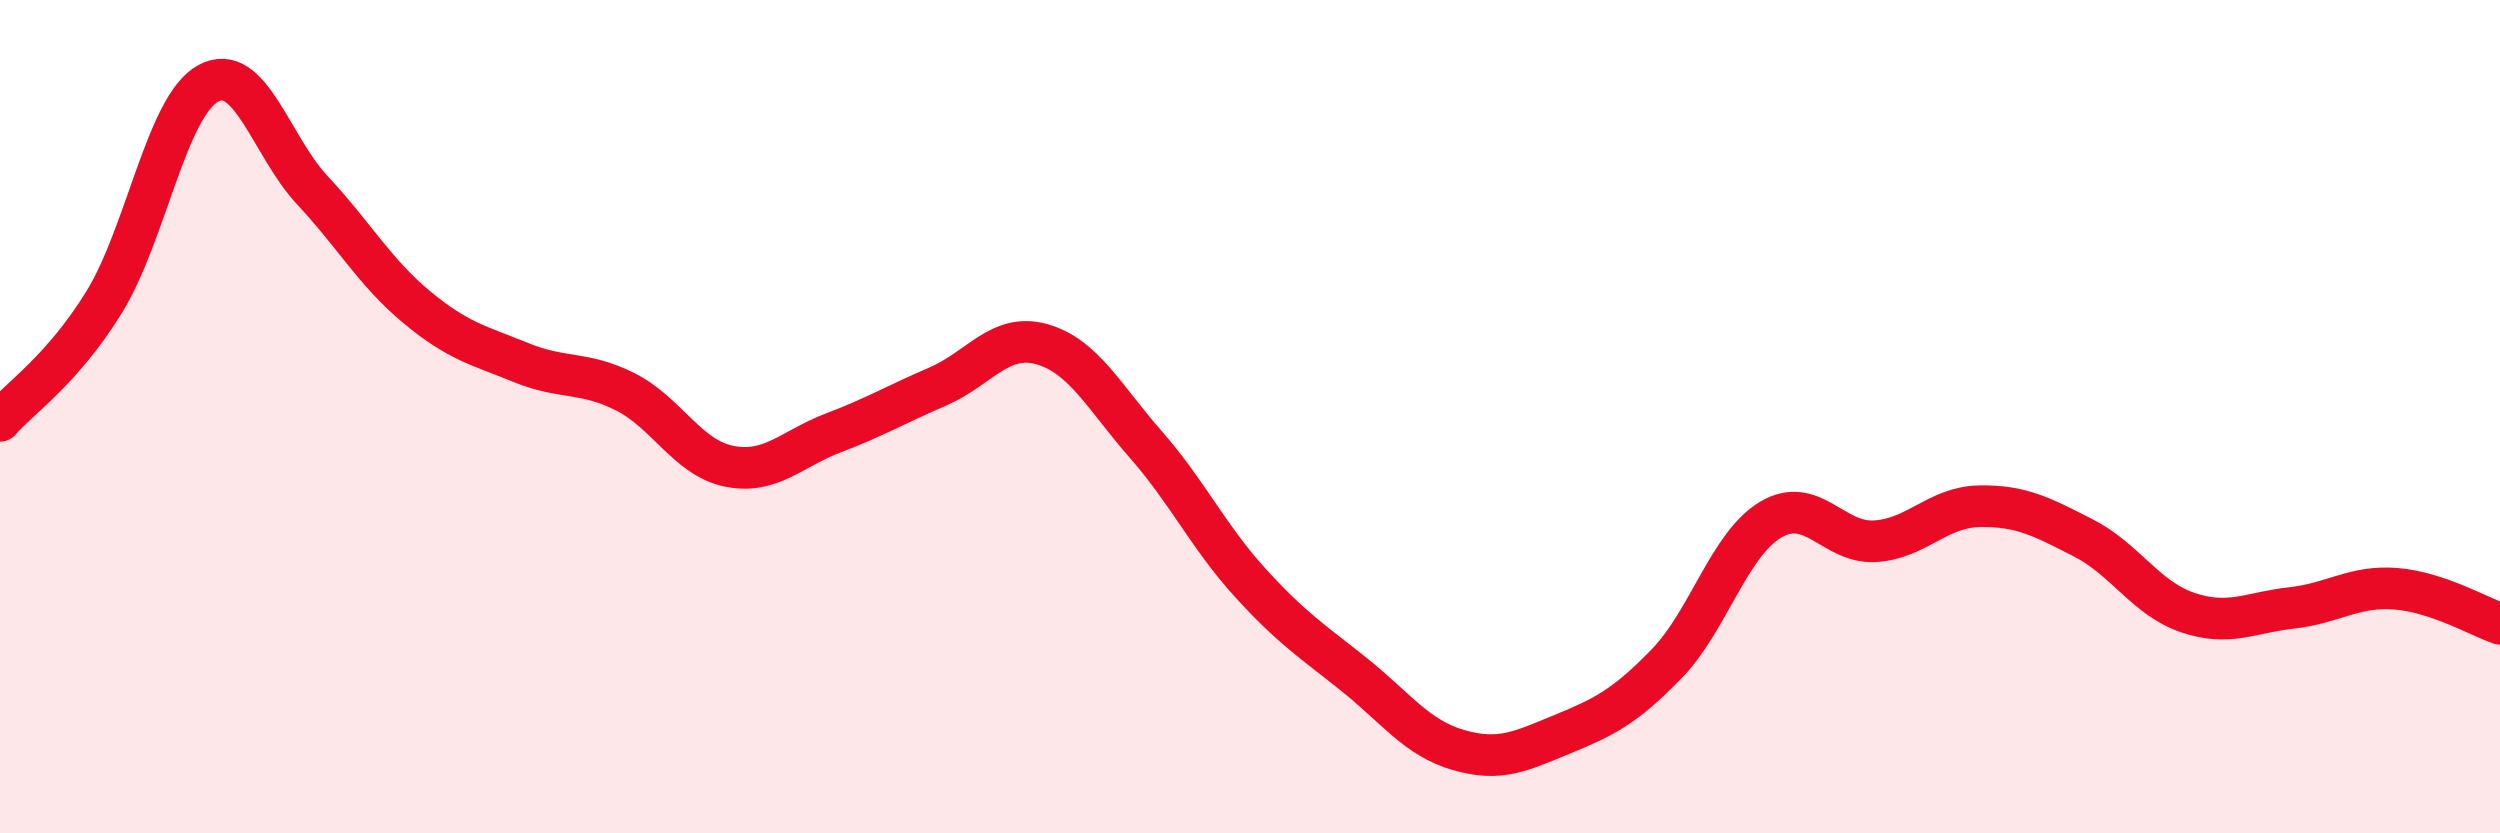
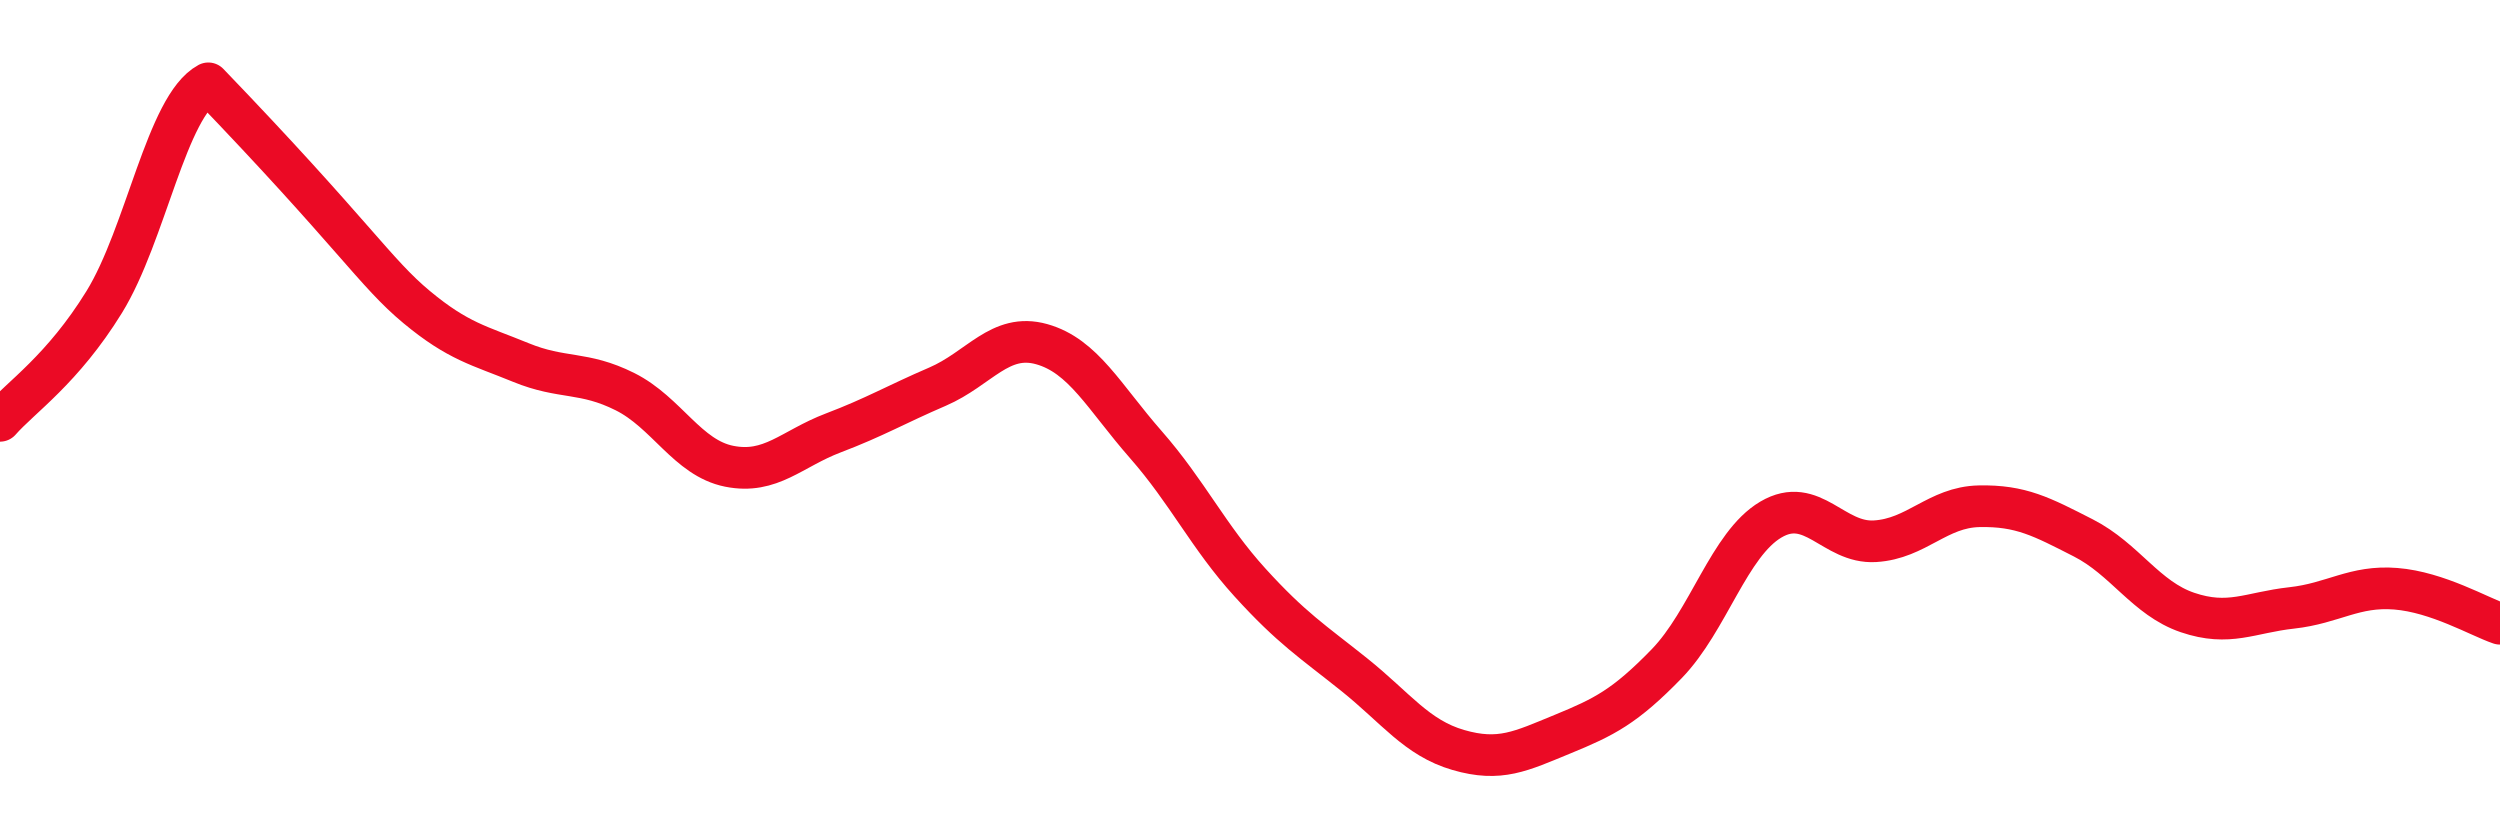
<svg xmlns="http://www.w3.org/2000/svg" width="60" height="20" viewBox="0 0 60 20">
-   <path d="M 0,10.1 C 0.5,9.53 1.5,8.87 2.5,7.25 C 3.5,5.63 4,2.54 5,2 C 6,1.46 6.5,3.5 7.5,4.57 C 8.5,5.64 9,6.54 10,7.37 C 11,8.2 11.5,8.29 12.5,8.7 C 13.5,9.11 14,8.9 15,9.4 C 16,9.9 16.5,10.99 17.5,11.19 C 18.5,11.39 19,10.77 20,10.39 C 21,10.01 21.5,9.71 22.5,9.28 C 23.5,8.85 24,7.98 25,8.26 C 26,8.54 26.5,9.53 27.5,10.67 C 28.5,11.81 29,12.88 30,13.98 C 31,15.08 31.5,15.39 32.5,16.19 C 33.5,16.99 34,17.71 35,18 C 36,18.29 36.5,18.03 37.5,17.62 C 38.5,17.21 39,16.96 40,15.93 C 41,14.9 41.5,13.06 42.5,12.47 C 43.5,11.88 44,13.05 45,12.99 C 46,12.93 46.5,12.17 47.5,12.15 C 48.5,12.13 49,12.4 50,12.91 C 51,13.42 51.5,14.36 52.5,14.7 C 53.5,15.04 54,14.7 55,14.59 C 56,14.48 56.5,14.05 57.5,14.13 C 58.5,14.21 59.5,14.8 60,14.97L60 20L0 20Z" fill="#EB0A25" opacity="0.1" stroke-linecap="round" stroke-linejoin="round" />
-   <path d="M 0,10.1 C 0.5,9.53 1.5,8.87 2.5,7.25 C 3.5,5.63 4,2.54 5,2 C 6,1.46 6.5,3.5 7.5,4.57 C 8.5,5.64 9,6.54 10,7.37 C 11,8.2 11.5,8.29 12.5,8.7 C 13.5,9.11 14,8.9 15,9.4 C 16,9.9 16.5,10.99 17.5,11.19 C 18.5,11.39 19,10.77 20,10.39 C 21,10.01 21.5,9.71 22.5,9.28 C 23.5,8.85 24,7.98 25,8.26 C 26,8.54 26.5,9.53 27.5,10.67 C 28.5,11.81 29,12.88 30,13.98 C 31,15.08 31.5,15.39 32.5,16.19 C 33.5,16.99 34,17.71 35,18 C 36,18.29 36.5,18.03 37.5,17.62 C 38.5,17.21 39,16.96 40,15.93 C 41,14.9 41.5,13.06 42.5,12.47 C 43.5,11.88 44,13.05 45,12.99 C 46,12.93 46.5,12.17 47.5,12.15 C 48.5,12.13 49,12.4 50,12.91 C 51,13.42 51.5,14.36 52.5,14.7 C 53.5,15.04 54,14.7 55,14.59 C 56,14.48 56.5,14.05 57.5,14.13 C 58.5,14.21 59.5,14.8 60,14.97" stroke="#EB0A25" stroke-width="1" fill="none" stroke-linecap="round" stroke-linejoin="round" />
+   <path d="M 0,10.1 C 0.5,9.53 1.5,8.87 2.5,7.25 C 3.5,5.63 4,2.54 5,2 C 8.5,5.64 9,6.54 10,7.37 C 11,8.2 11.5,8.29 12.5,8.7 C 13.5,9.11 14,8.9 15,9.4 C 16,9.9 16.5,10.99 17.5,11.19 C 18.5,11.39 19,10.77 20,10.39 C 21,10.01 21.5,9.71 22.5,9.28 C 23.5,8.85 24,7.98 25,8.26 C 26,8.54 26.5,9.53 27.5,10.67 C 28.5,11.81 29,12.88 30,13.98 C 31,15.08 31.5,15.39 32.5,16.19 C 33.5,16.99 34,17.71 35,18 C 36,18.29 36.5,18.03 37.5,17.62 C 38.5,17.21 39,16.96 40,15.93 C 41,14.9 41.5,13.06 42.5,12.47 C 43.5,11.88 44,13.05 45,12.99 C 46,12.93 46.5,12.17 47.5,12.15 C 48.5,12.13 49,12.4 50,12.91 C 51,13.42 51.5,14.36 52.5,14.7 C 53.5,15.04 54,14.7 55,14.59 C 56,14.48 56.5,14.05 57.5,14.13 C 58.5,14.21 59.5,14.8 60,14.97" stroke="#EB0A25" stroke-width="1" fill="none" stroke-linecap="round" stroke-linejoin="round" />
</svg>